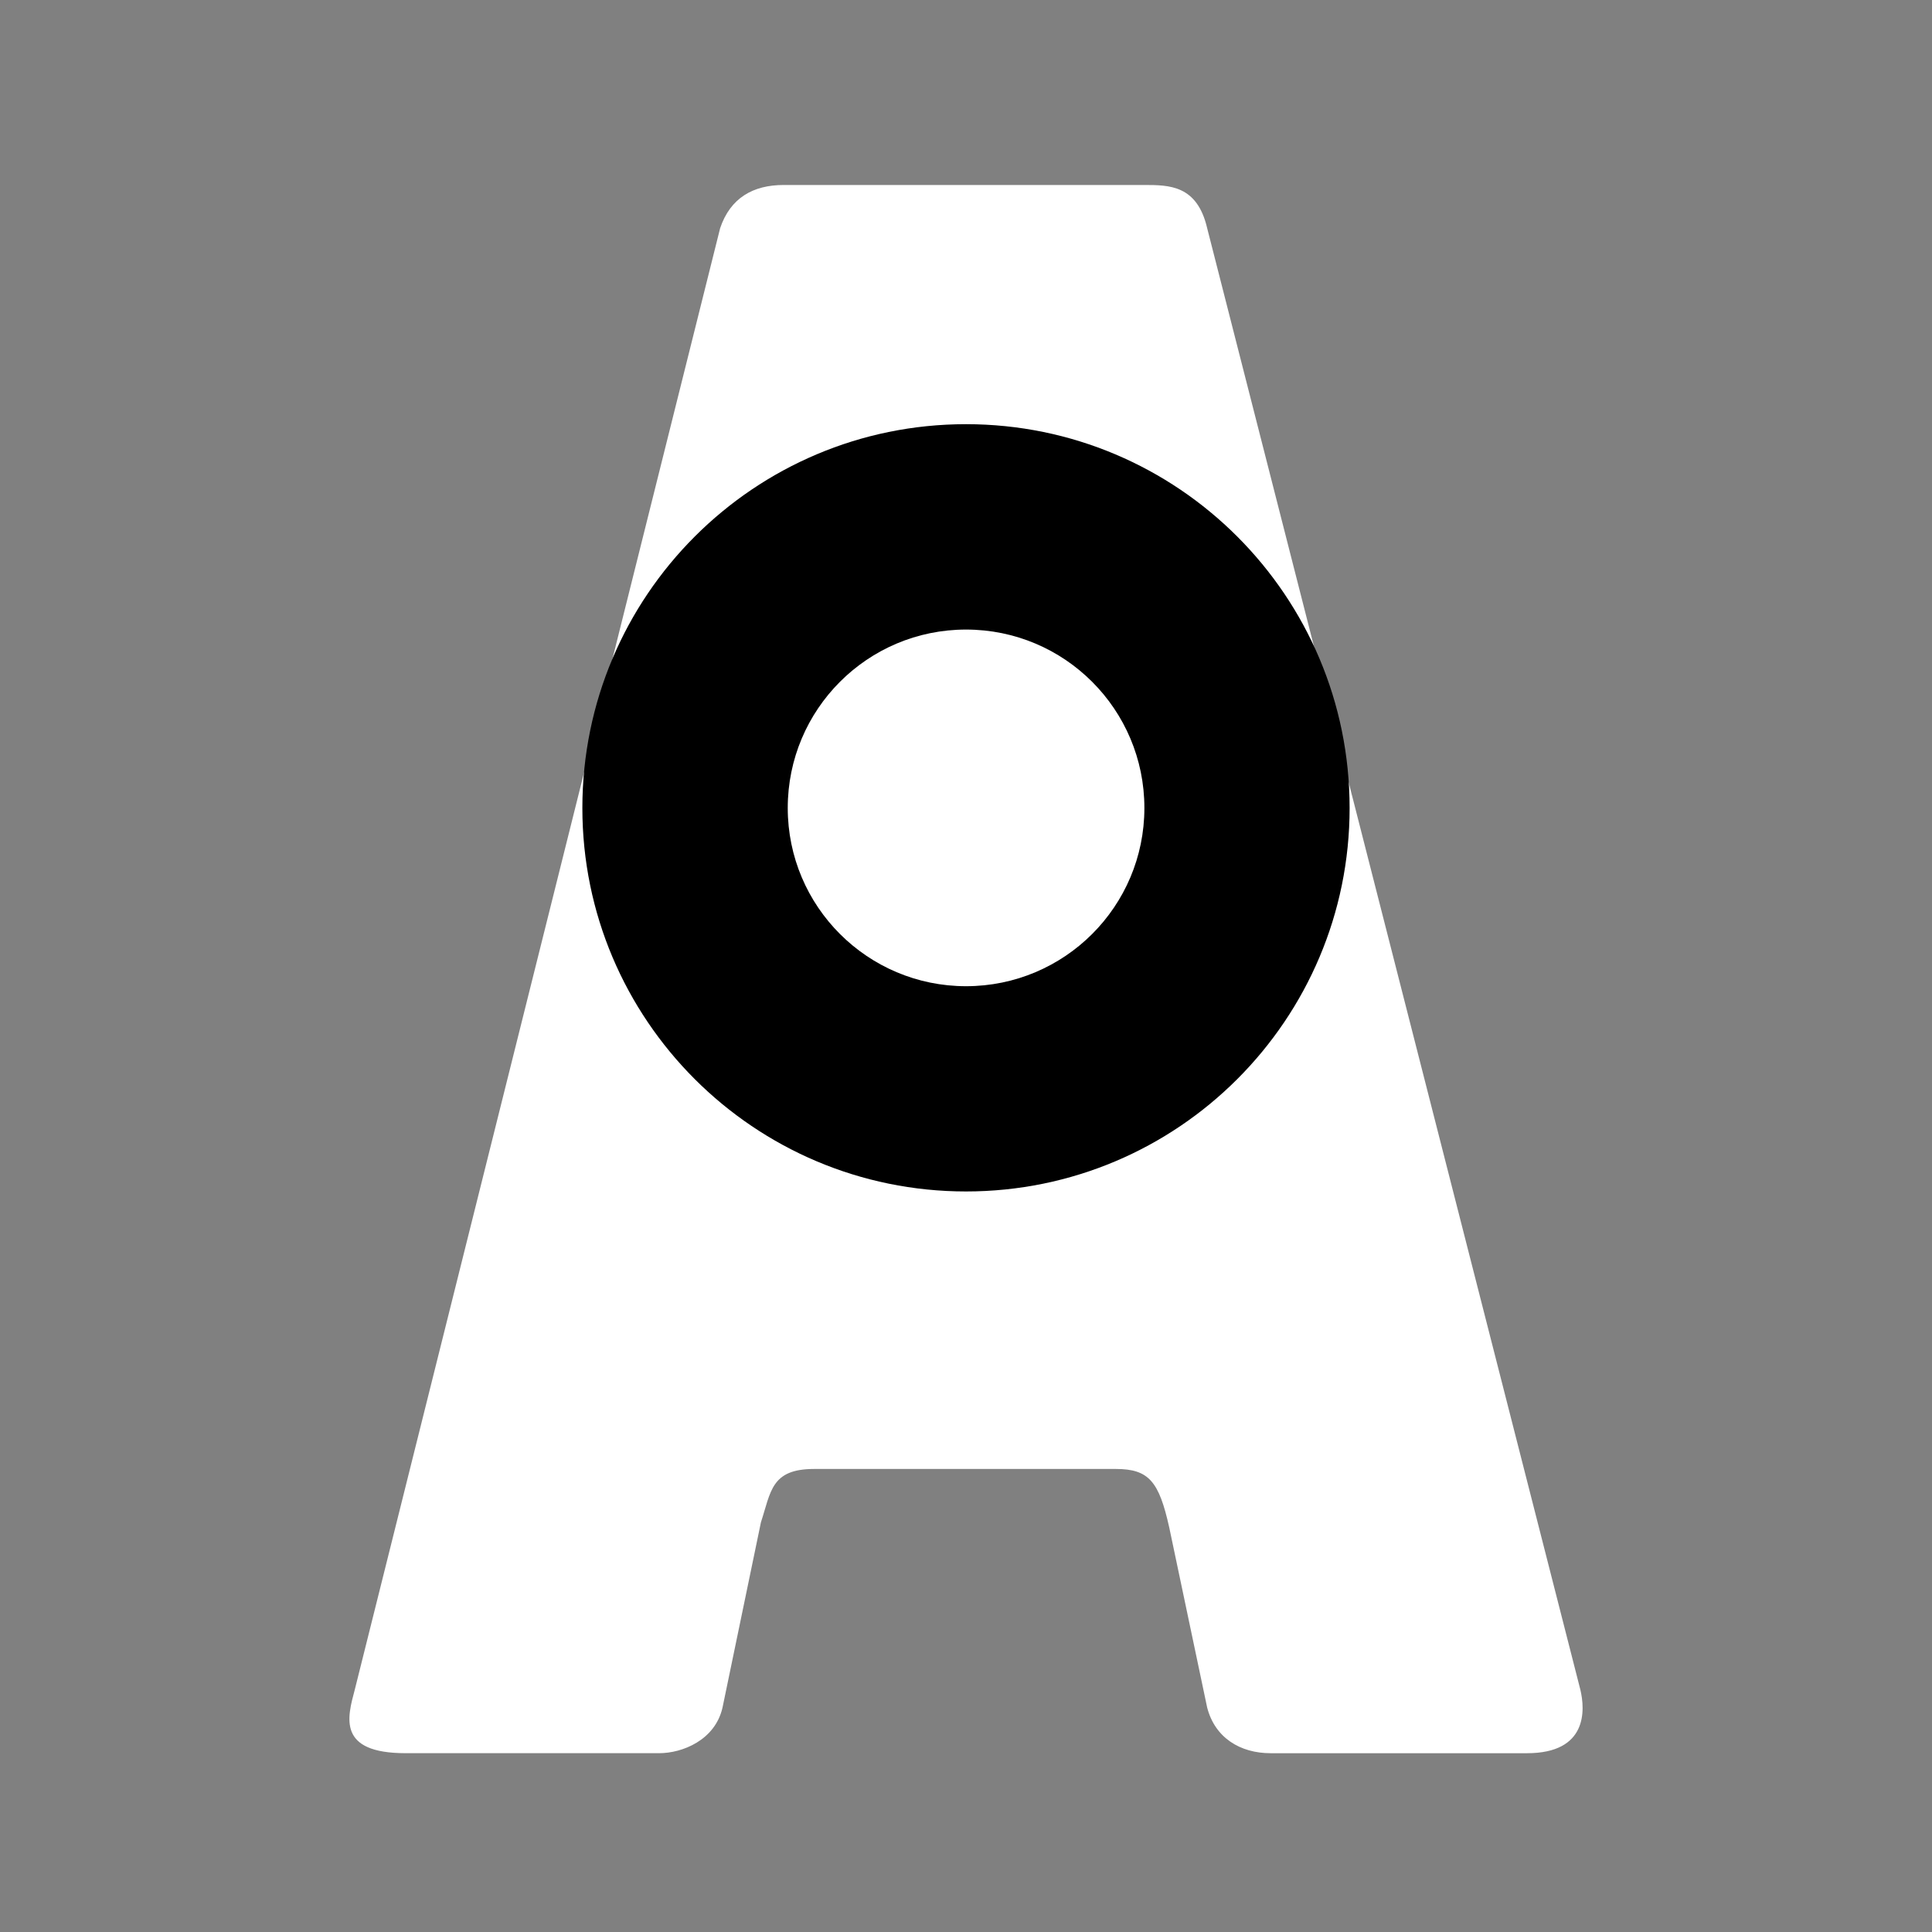
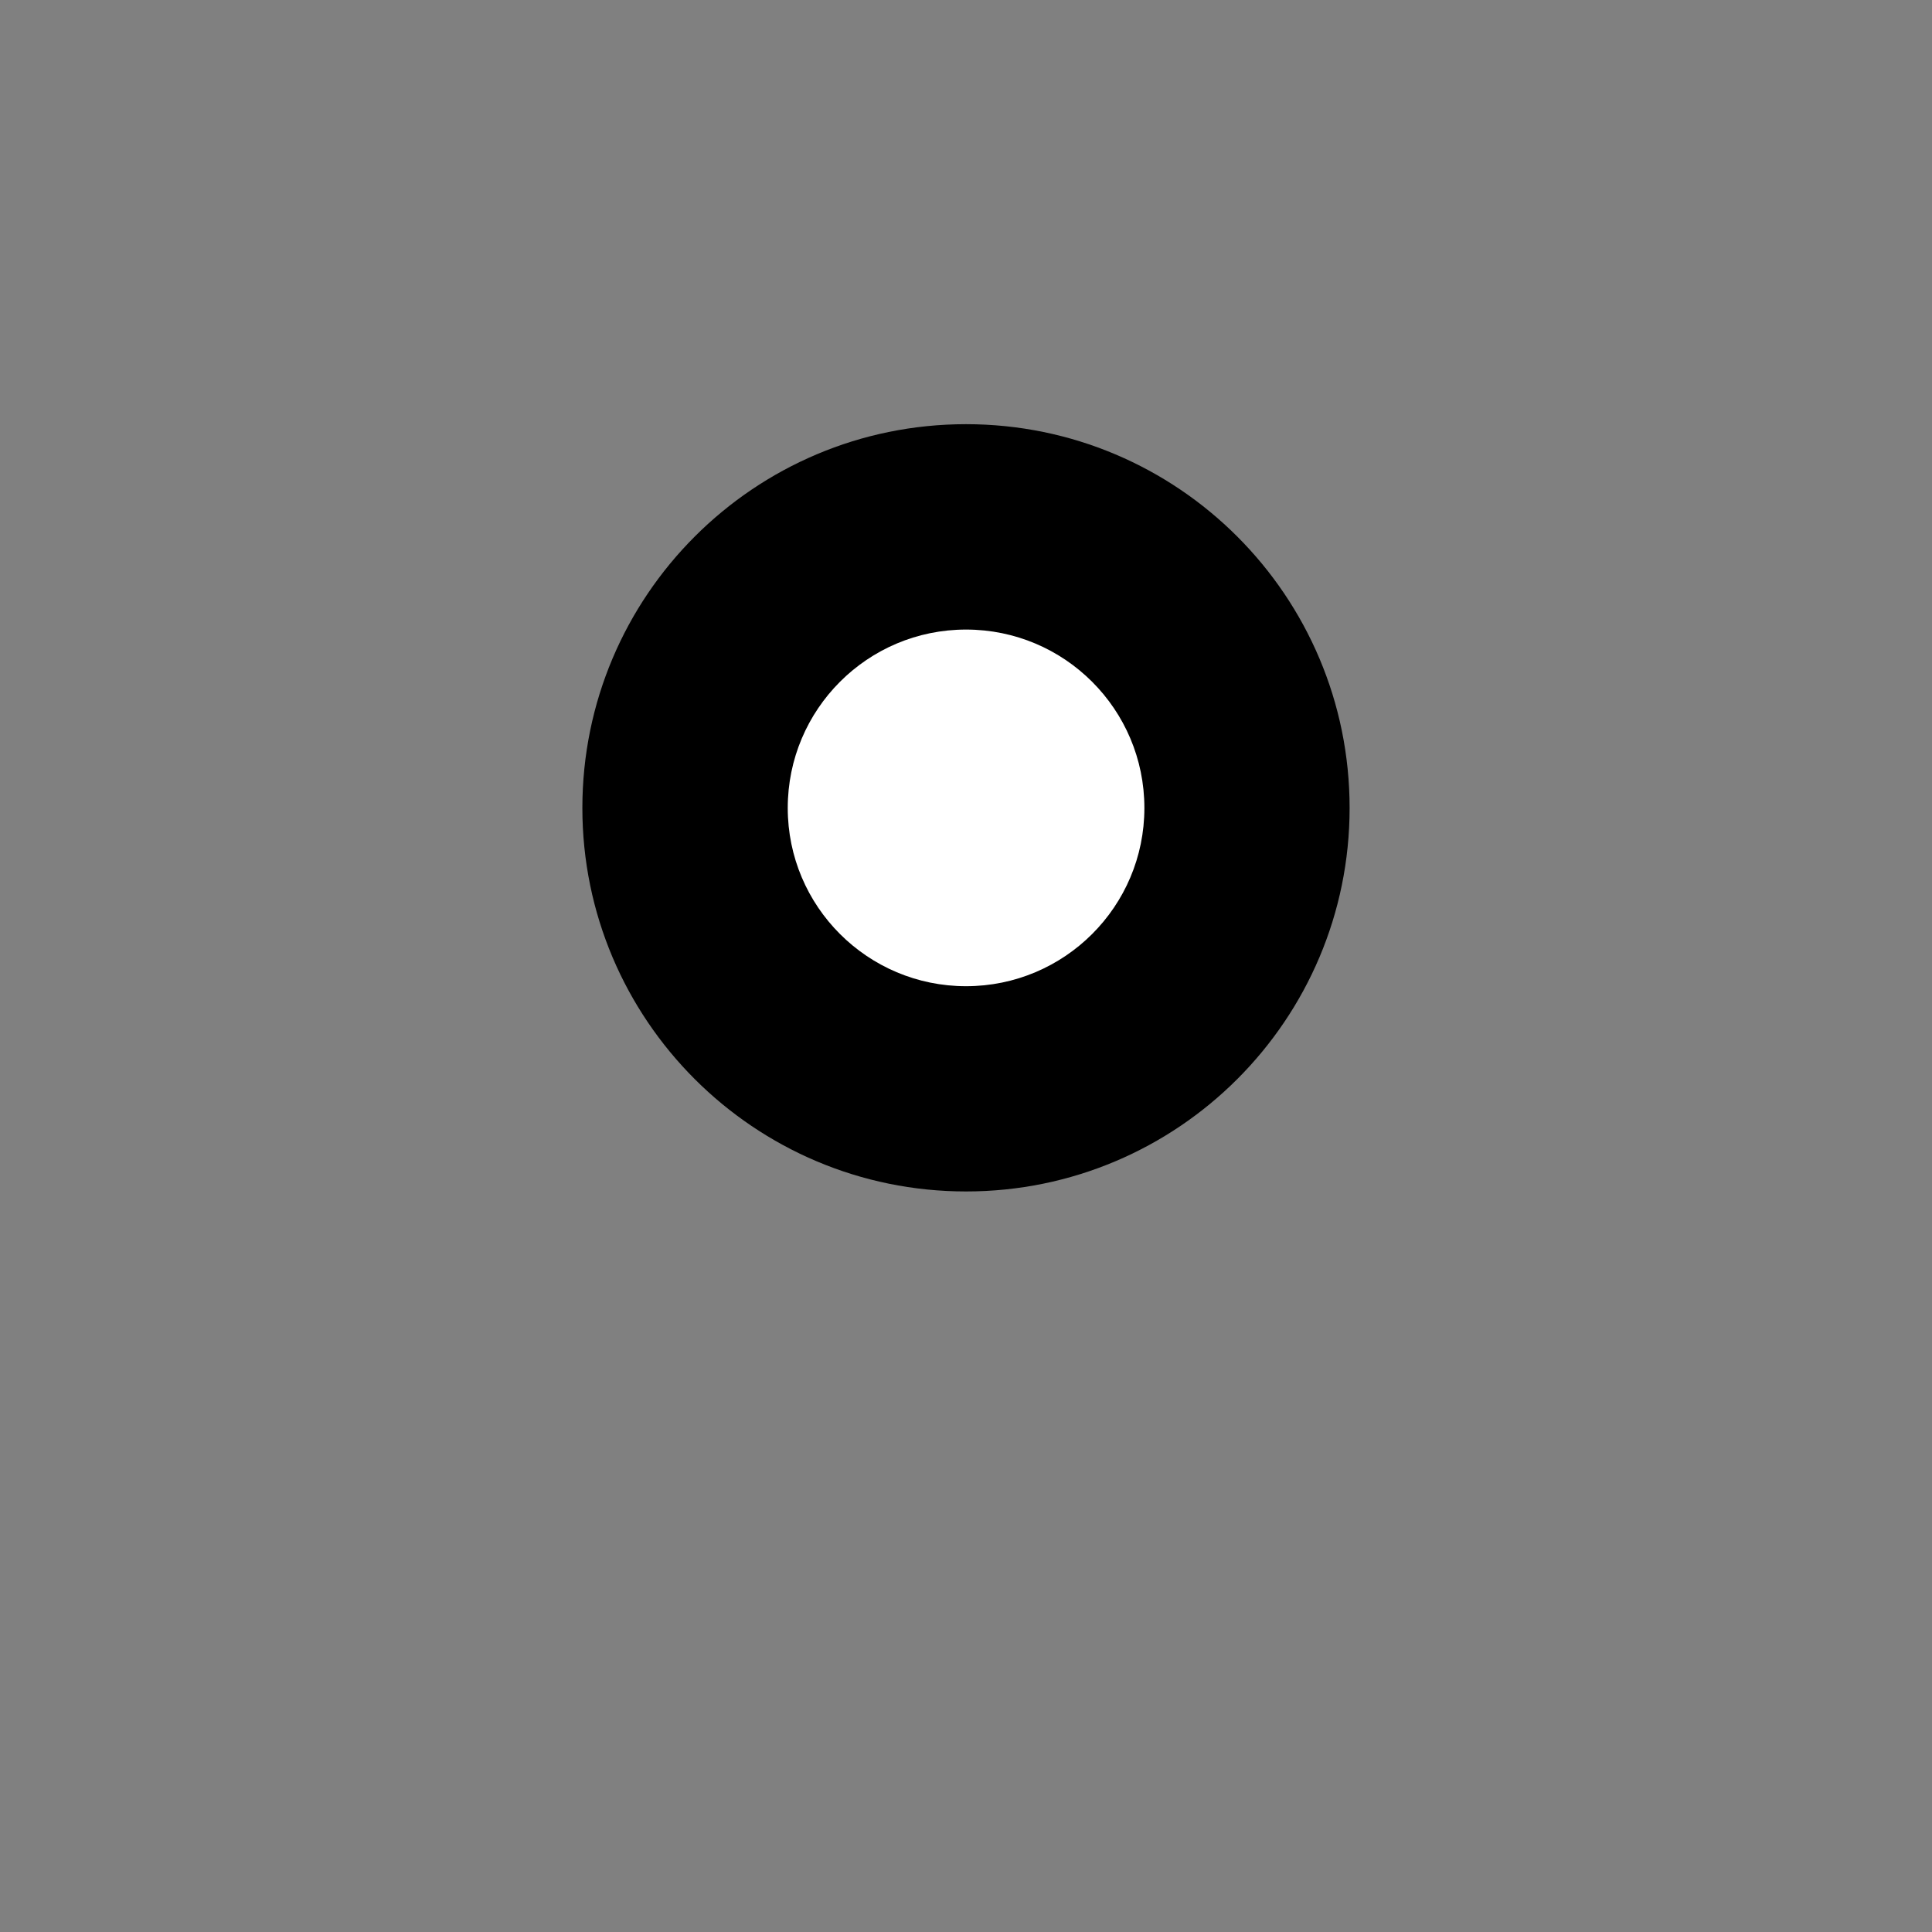
<svg xmlns="http://www.w3.org/2000/svg" width="72" height="72" viewBox="0 0 72 72" fill="none">
  <rect x="0" y="0" width="72" height="72" fill="#808080" stroke="none" />
-   <path d="M58.895 62.969C59.076 63.725 59.17 65.337 56.906 65.337H47.352C46.222 65.337 45.278 64.765 44.987 63.633L43.573 56.919C43.194 55.22 42.822 54.744 41.585 54.744H30.338C28.731 54.744 28.731 55.596 28.358 56.73L26.927 63.632C26.651 64.856 25.42 65.336 24.569 65.336H15.112C12.564 65.336 12.943 64.007 13.222 62.968L26.837 8.505C27.218 7.372 28.07 6.894 29.204 6.894H42.629C43.573 6.894 44.614 6.894 44.988 8.505L58.895 62.969Z" fill="white" />
  <path d="M21.703 30.111C21.703 38 28.104 44.402 36.001 44.402C43.898 44.402 50.296 38 50.296 30.111C50.296 22.209 43.898 15.808 36.001 15.808C28.104 15.808 21.703 22.209 21.703 30.111Z" fill="black" />
  <path d="M29.357 30.111C29.357 33.781 32.334 36.753 36.001 36.753C39.672 36.753 42.648 33.781 42.648 30.111C42.648 26.436 39.672 23.462 36.001 23.462C32.333 23.462 29.357 26.436 29.357 30.111Z" fill="white" />
</svg>